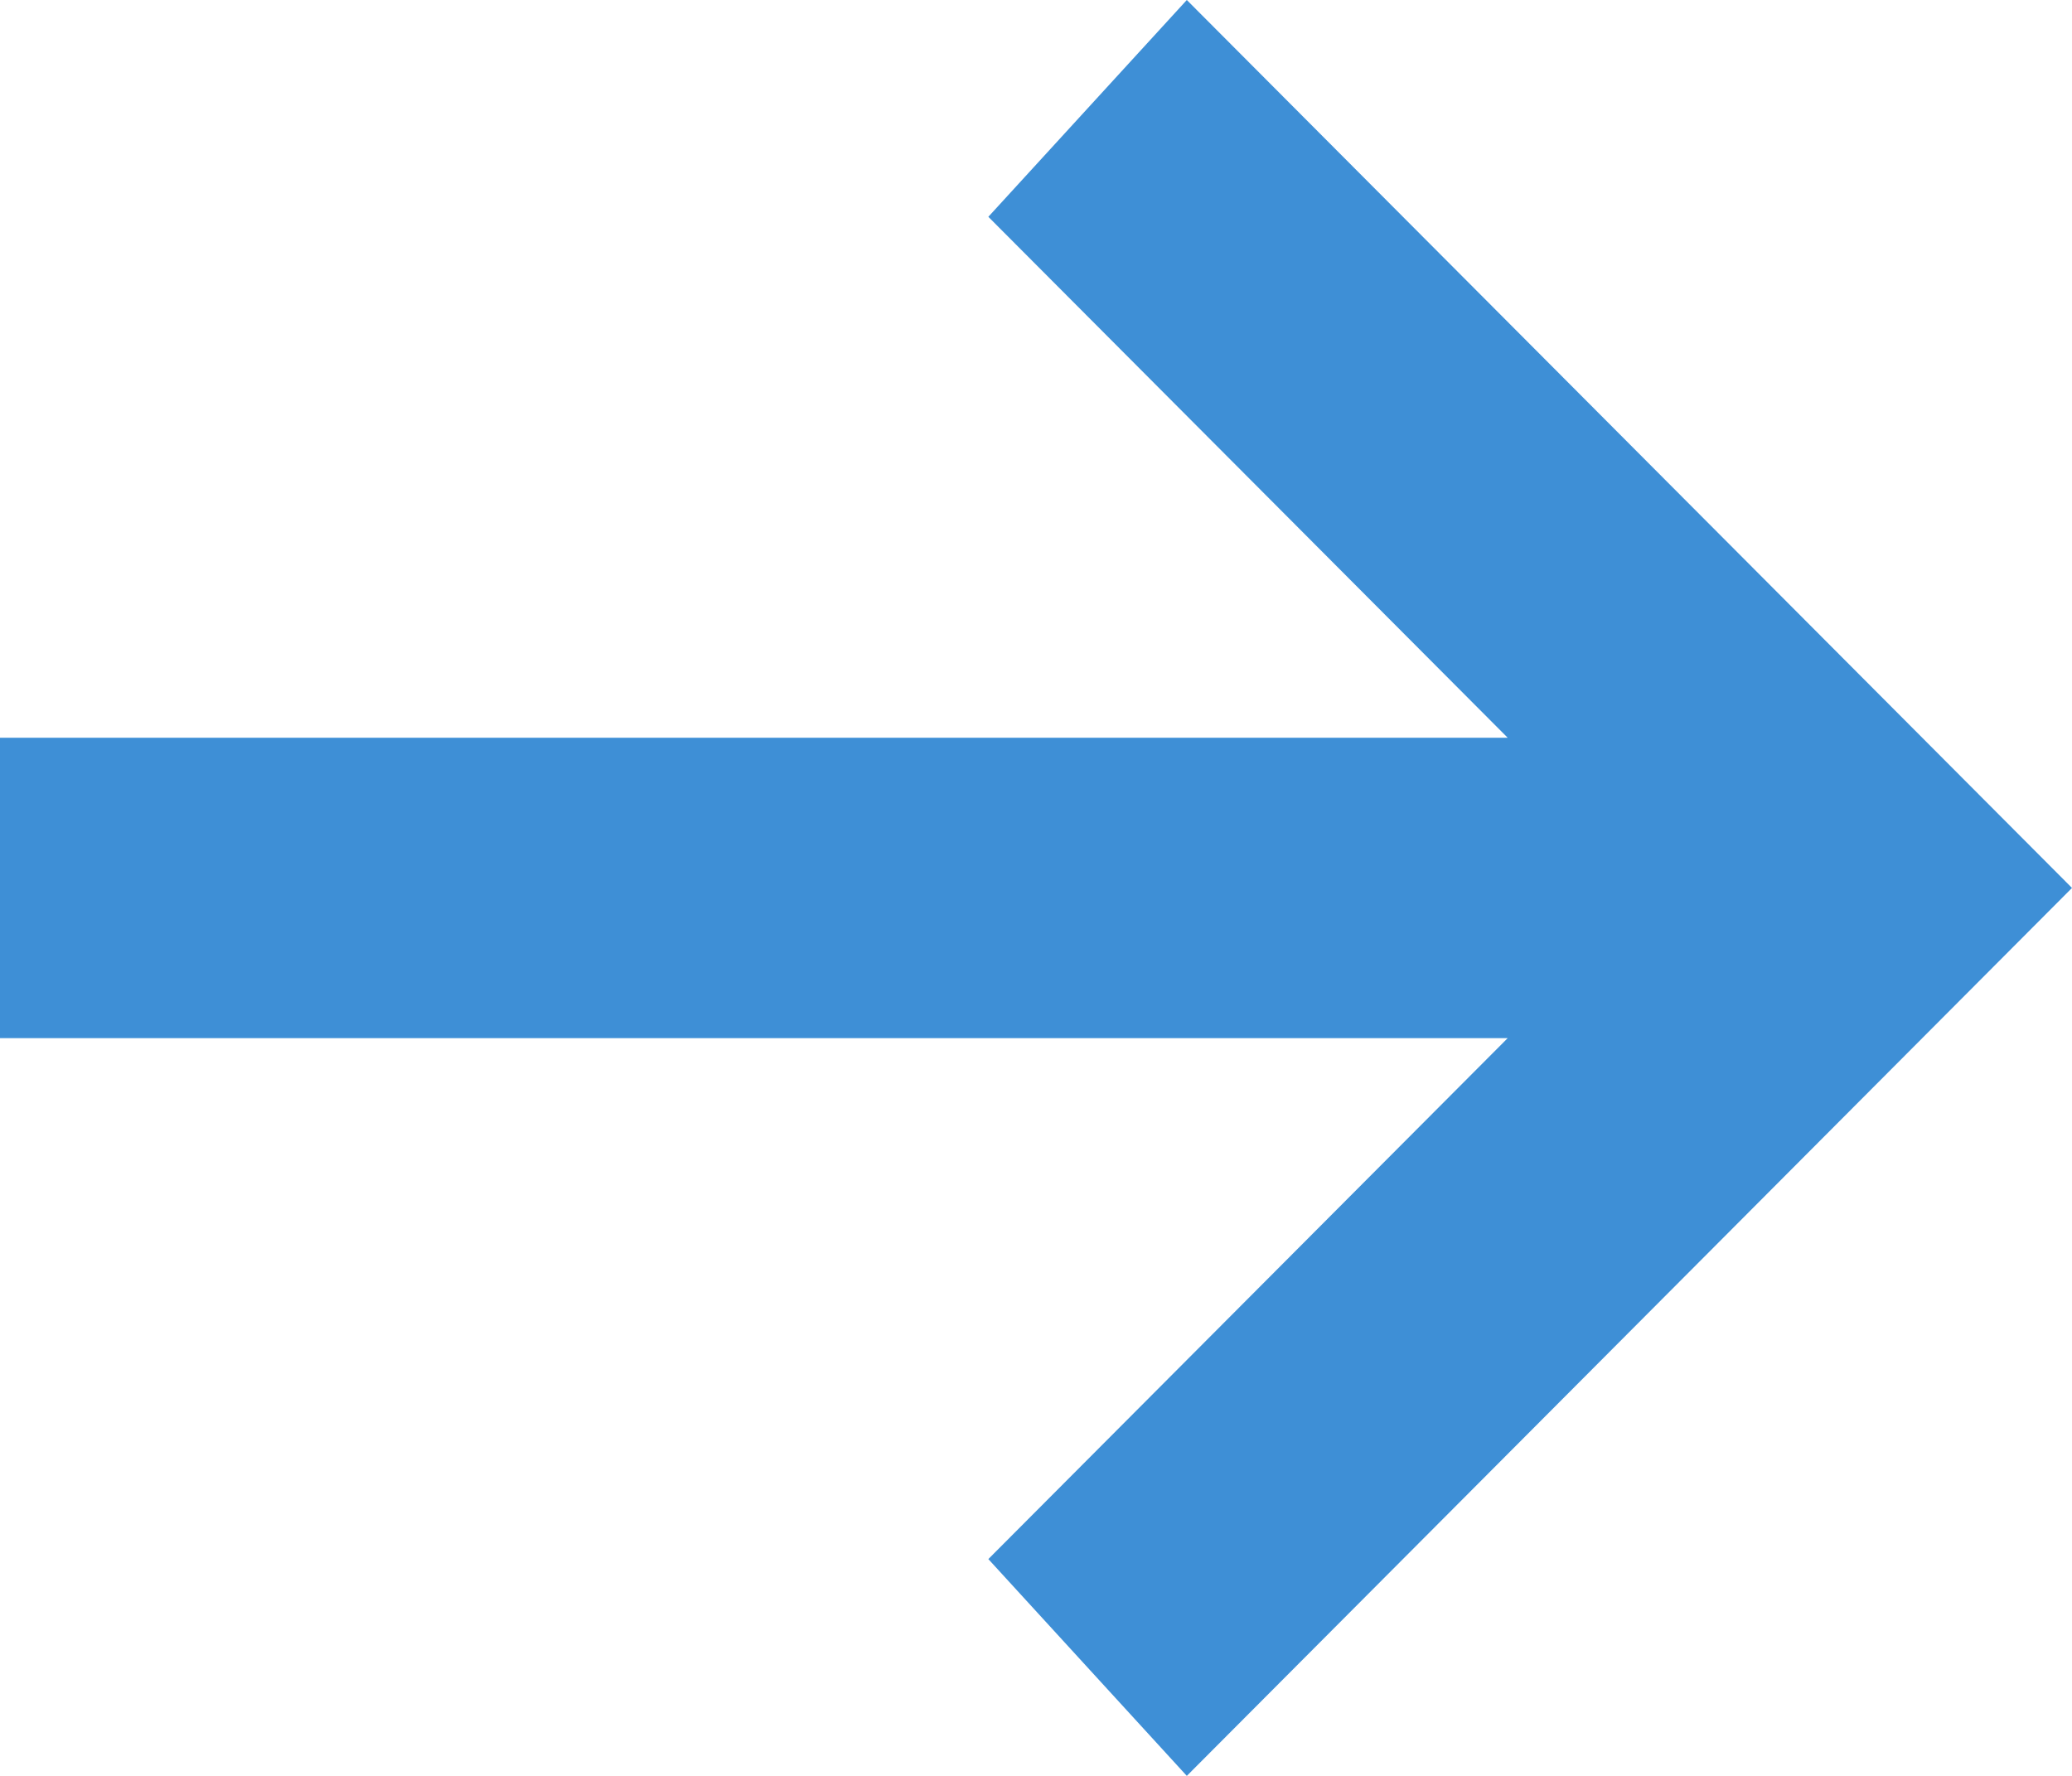
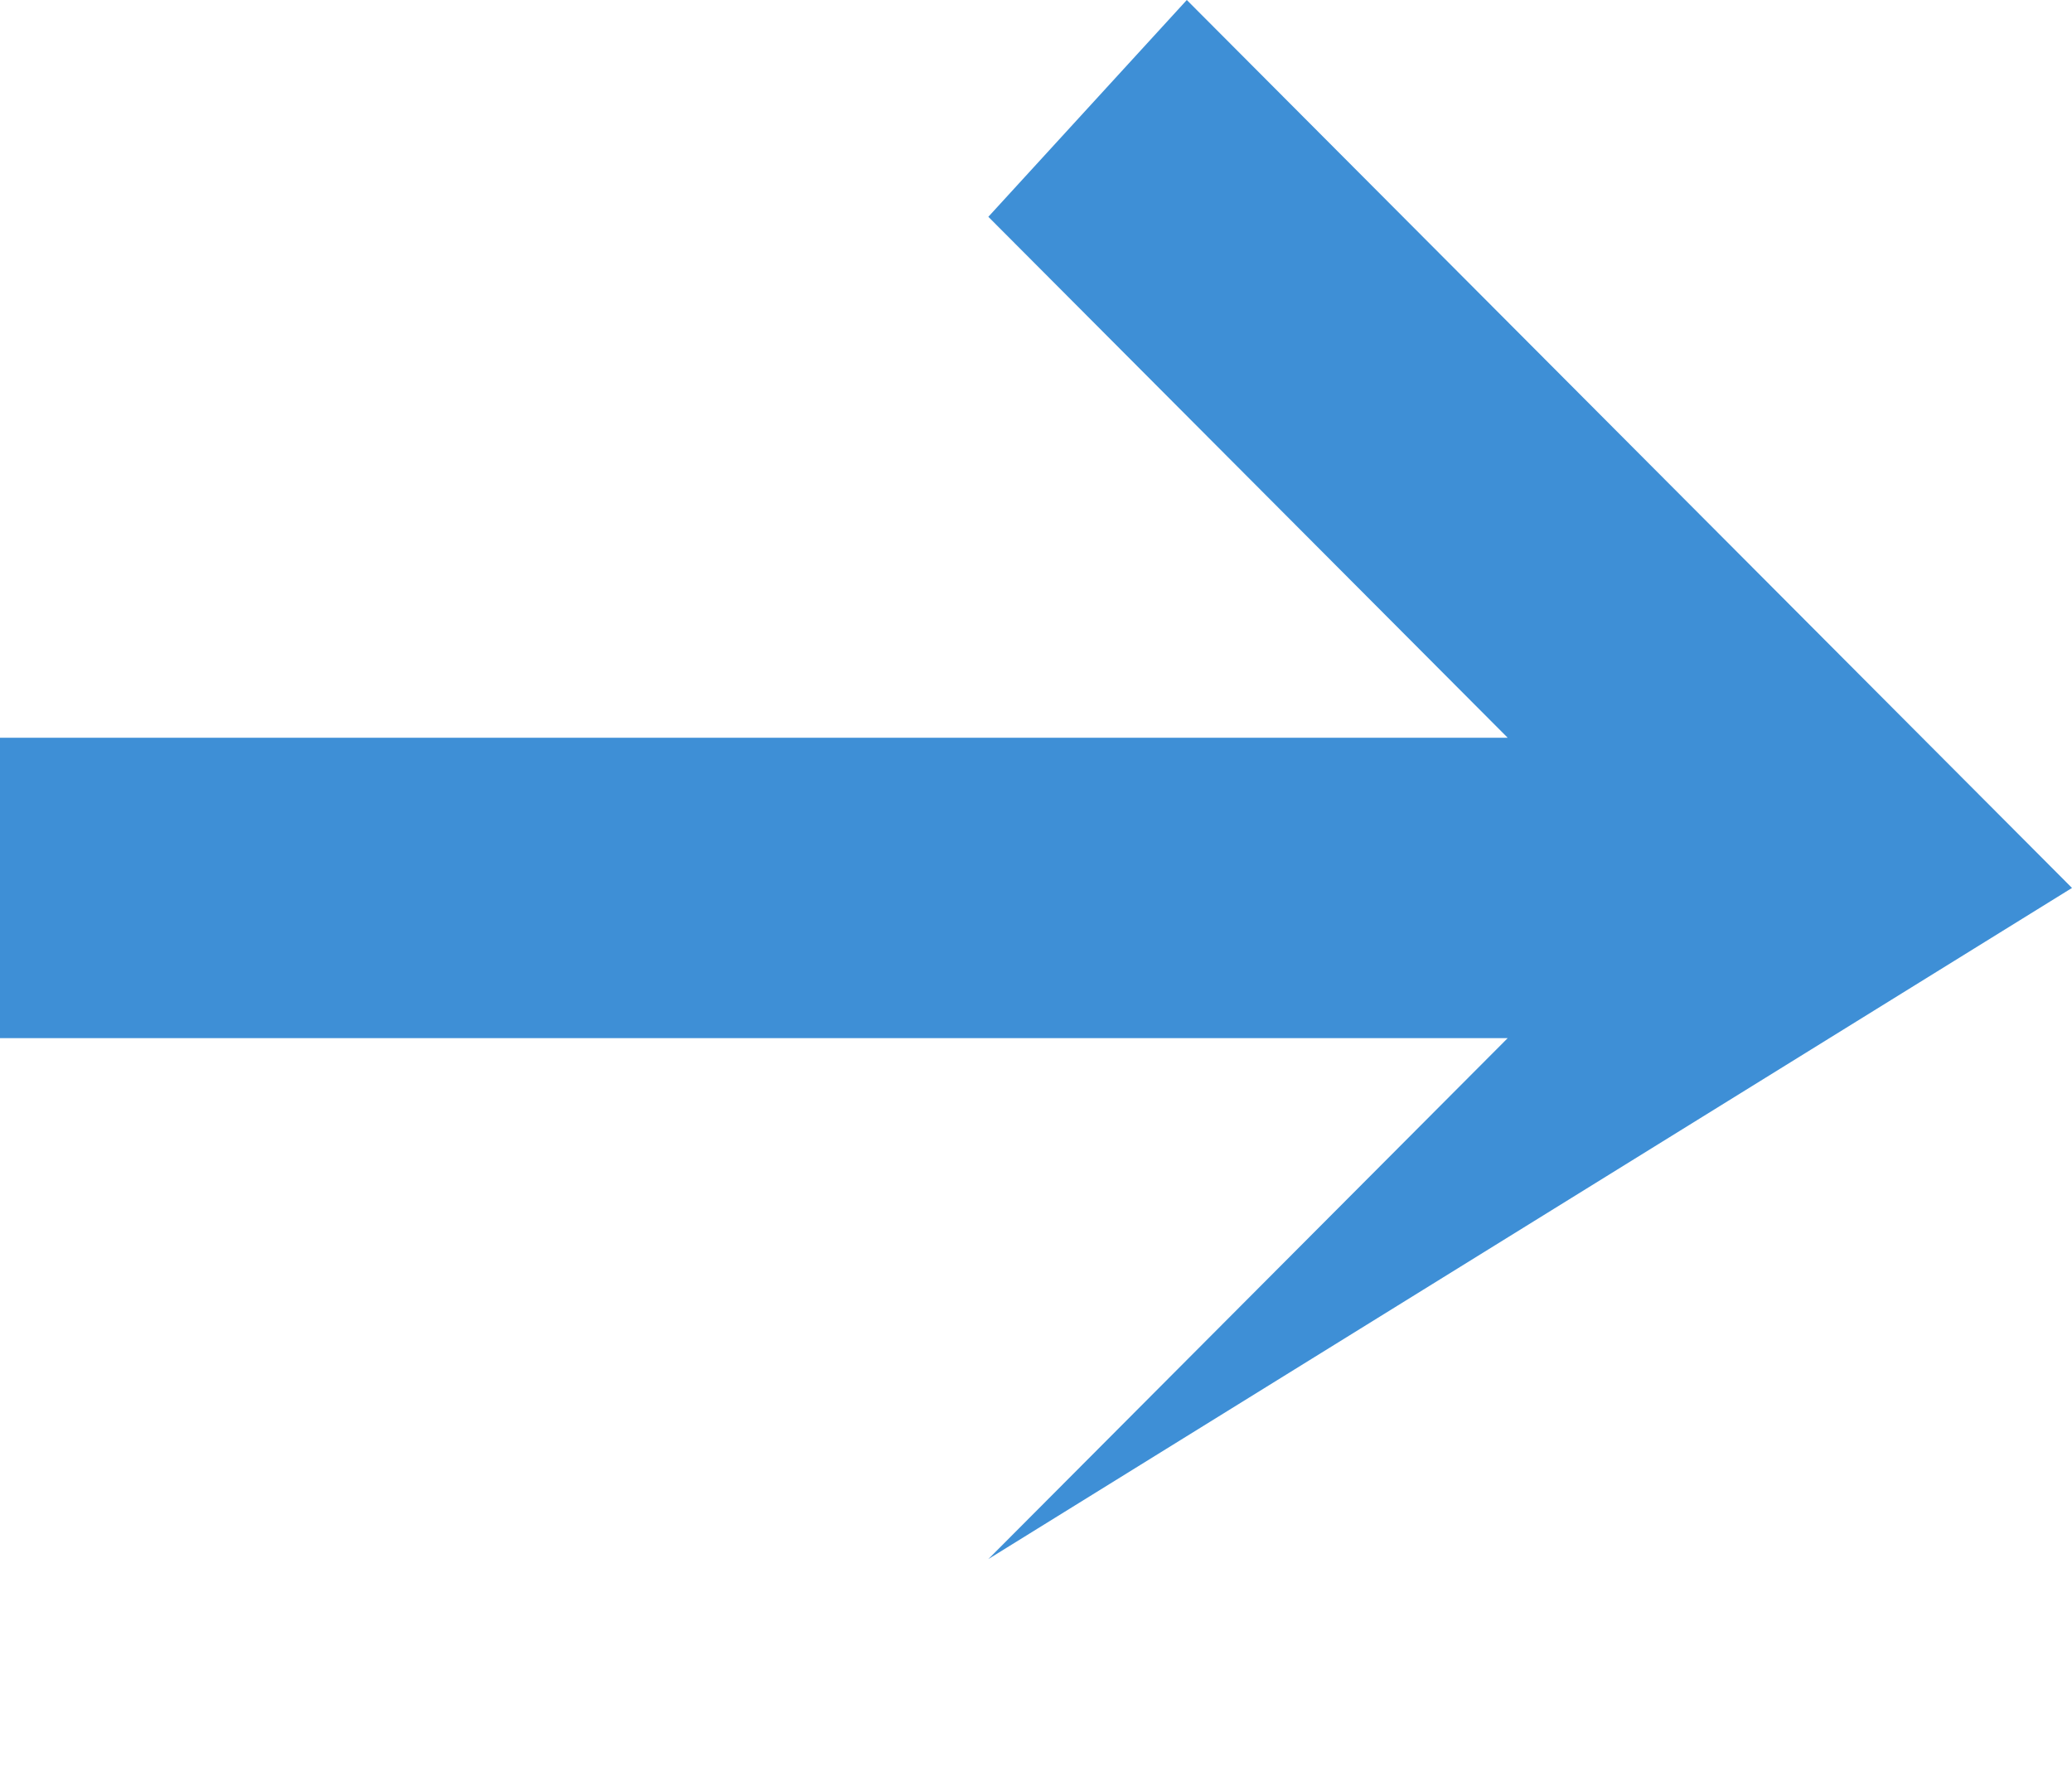
<svg xmlns="http://www.w3.org/2000/svg" width="14" height="12" viewBox="0 0 14 12" fill="none">
-   <path fill-rule="evenodd" clip-rule="evenodd" d="M8.019 0L14 6L8.019 12L6.678 10.535L10.187 7.015H0L0 4.985H10.187L6.678 1.465L8.019 0Z" fill="#3E8FD6" />
+   <path fill-rule="evenodd" clip-rule="evenodd" d="M8.019 0L14 6L6.678 10.535L10.187 7.015H0L0 4.985H10.187L6.678 1.465L8.019 0Z" fill="#3E8FD6" />
</svg>